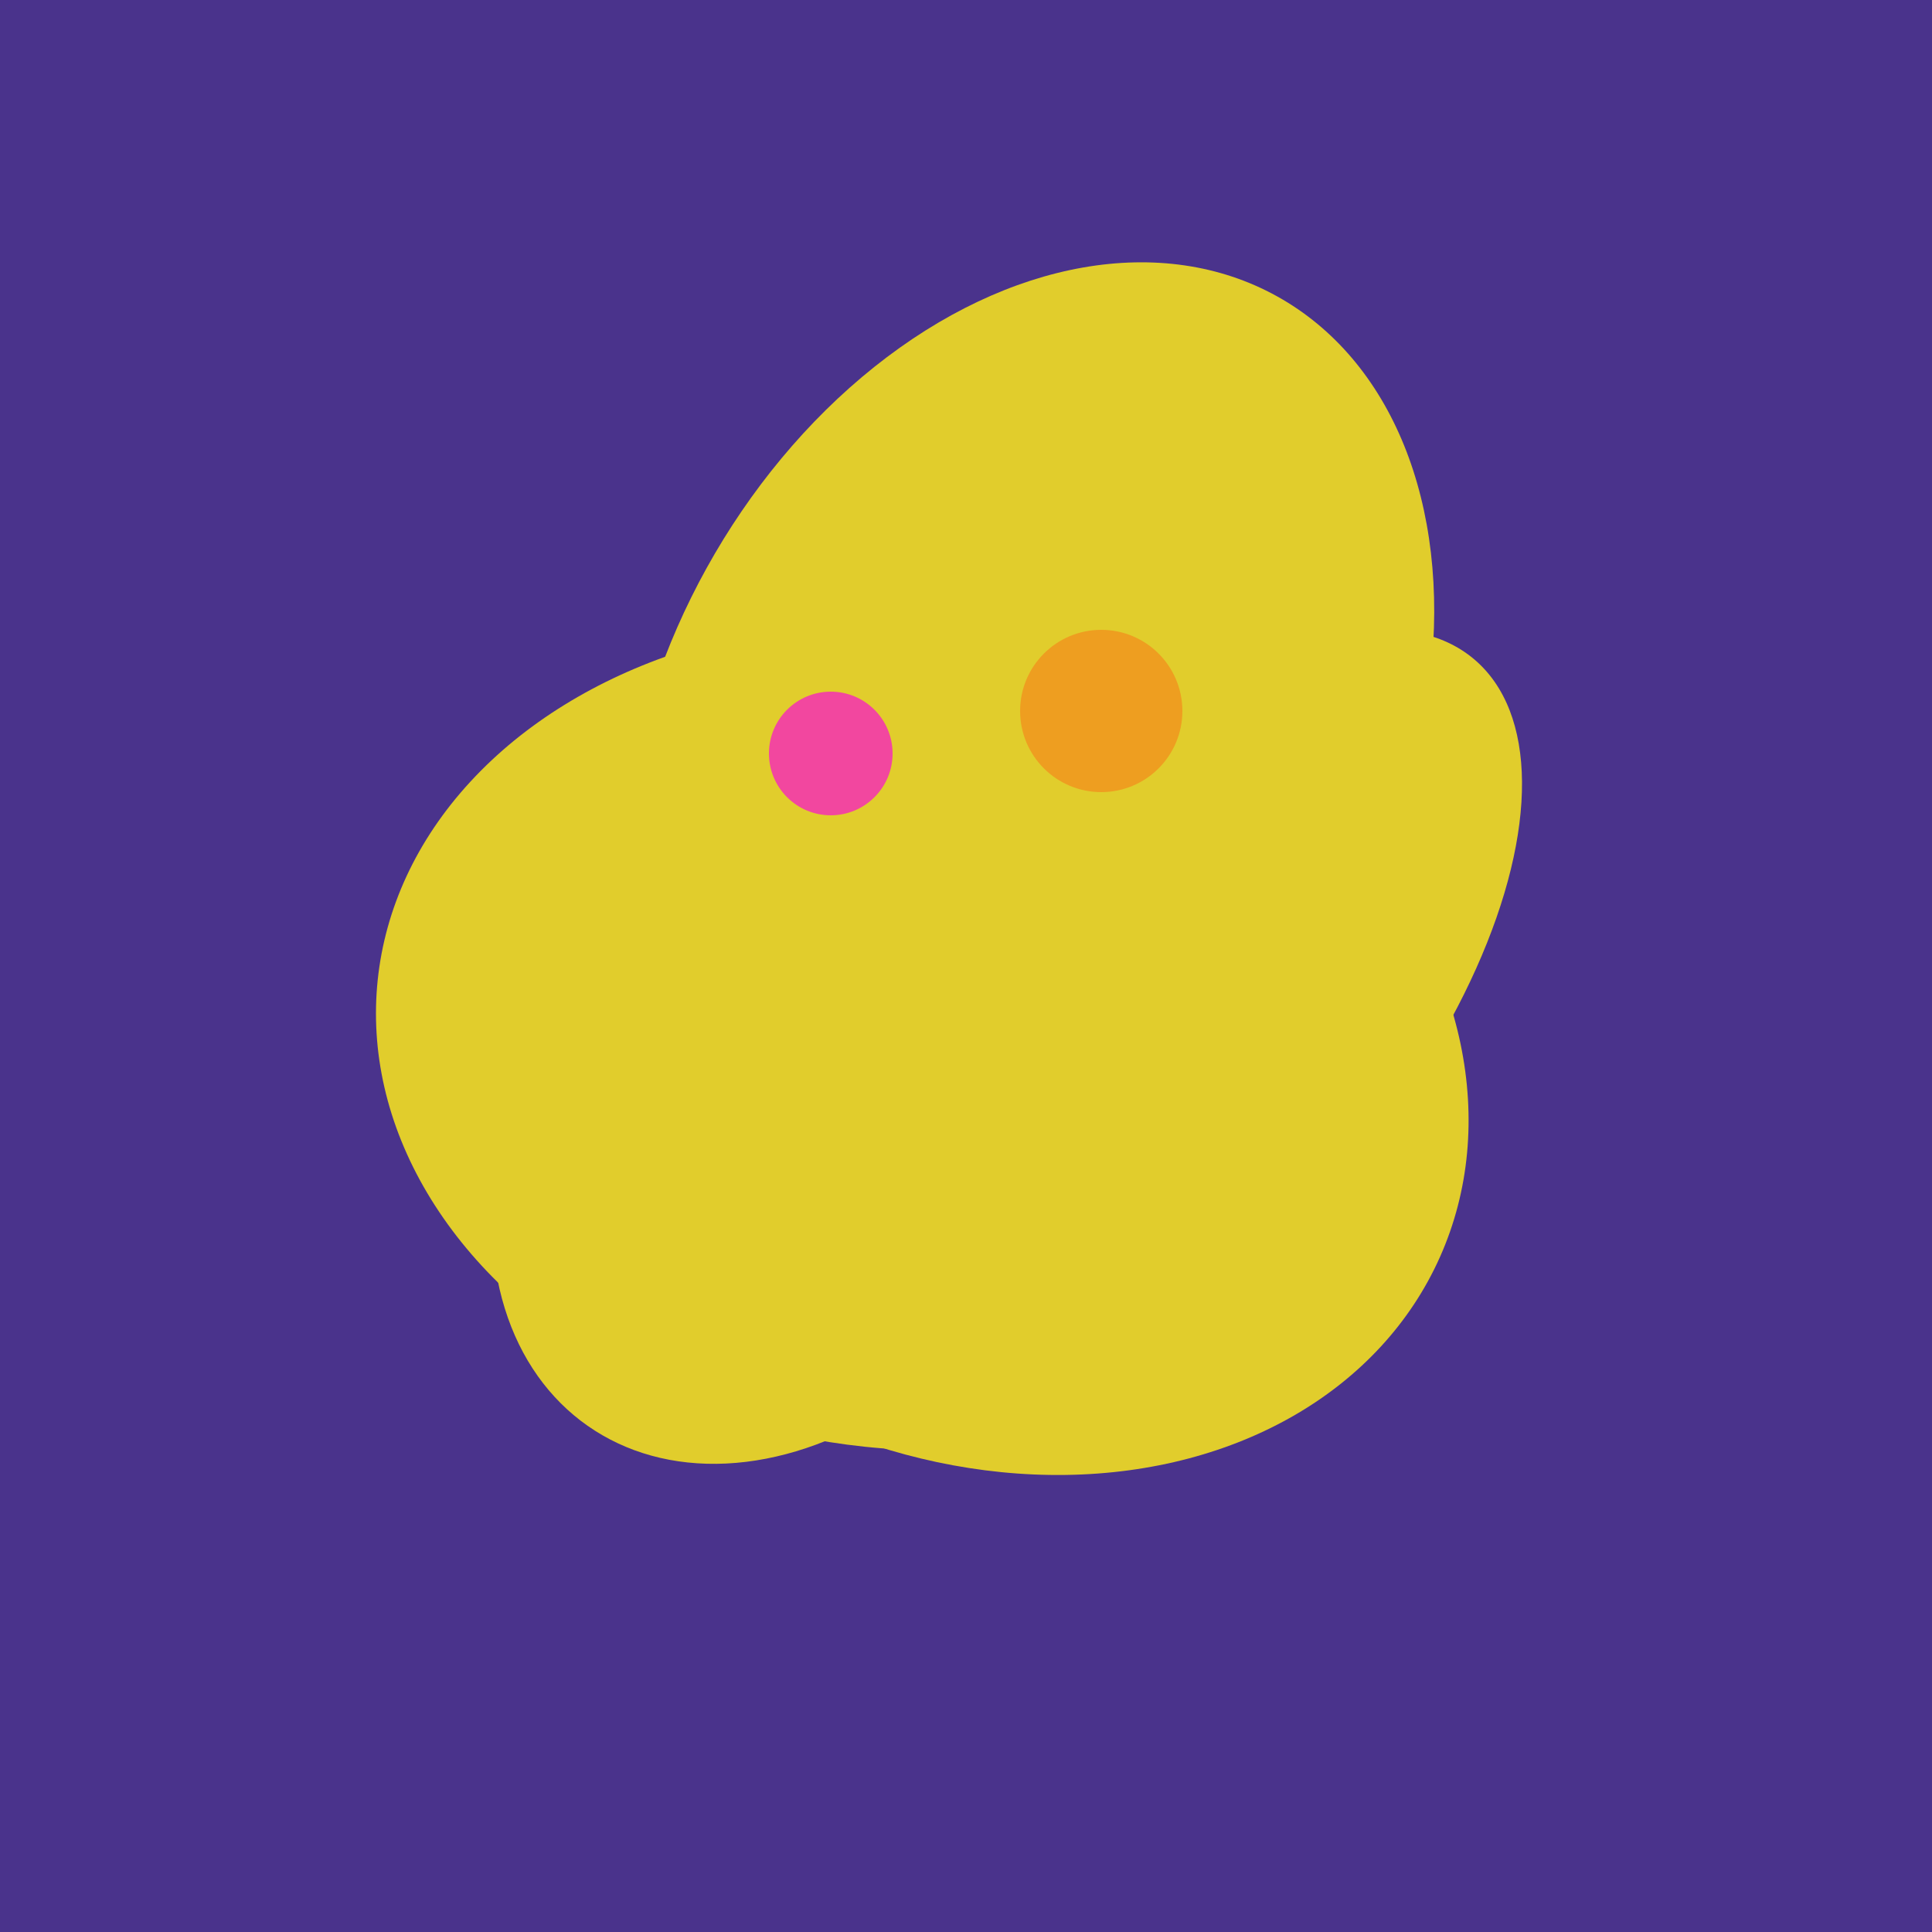
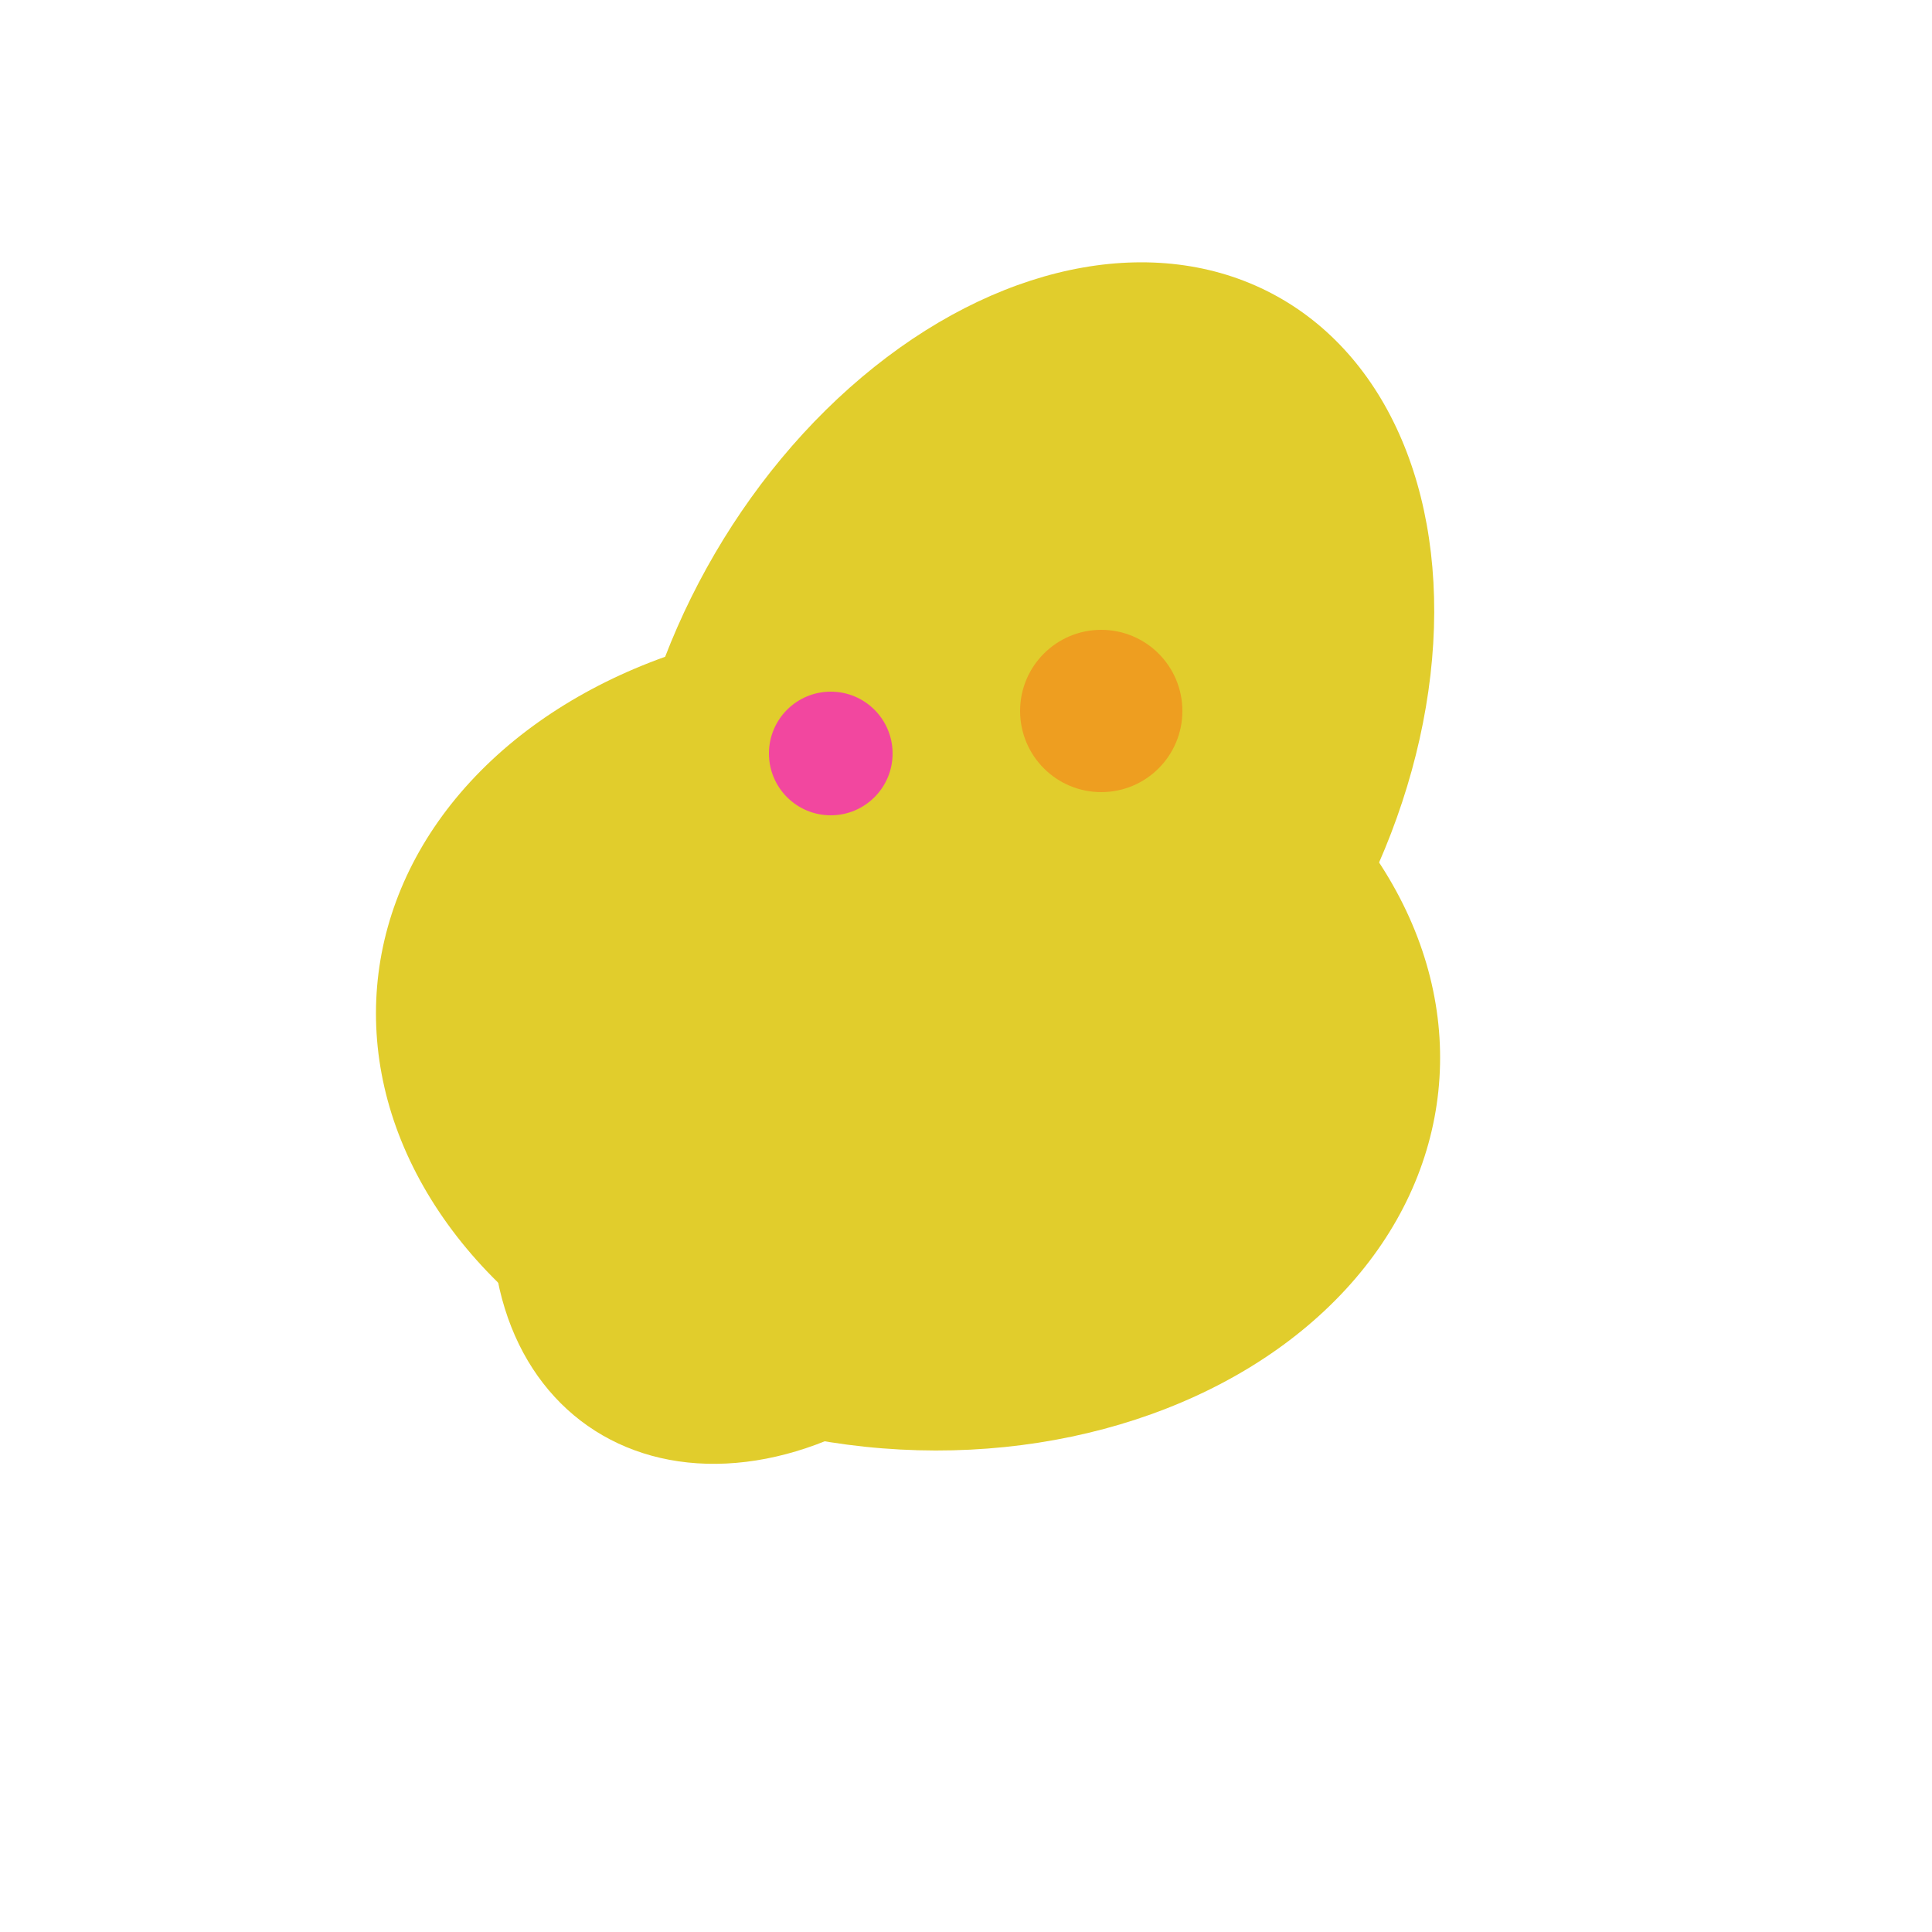
<svg xmlns="http://www.w3.org/2000/svg" width="500" height="500">
-   <rect width="500" height="500" fill="#4a338c" />
  <ellipse cx="206" cy="292" rx="70" ry="94" transform="rotate(35, 206, 292)" fill="rgb(225,205,44)" />
  <ellipse cx="266" cy="193" rx="133" ry="95" transform="rotate(119, 266, 193)" fill="rgb(225,205,44)" />
  <ellipse cx="235" cy="268" rx="107" ry="138" transform="rotate(276, 235, 268)" fill="rgb(225,205,44)" />
-   <ellipse cx="253" cy="272" rx="131" ry="105" transform="rotate(204, 253, 272)" fill="rgb(225,205,44)" />
  <ellipse cx="264" cy="260" rx="55" ry="51" transform="rotate(185, 264, 260)" fill="rgb(225,205,44)" />
-   <ellipse cx="303" cy="264" rx="122" ry="60" transform="rotate(130, 303, 264)" fill="rgb(225,205,44)" />
  <circle cx="215" cy="195" r="16" fill="rgb(242,71,159)" />
  <circle cx="285" cy="184" r="21" fill="rgb(238,158,32)" />
</svg>